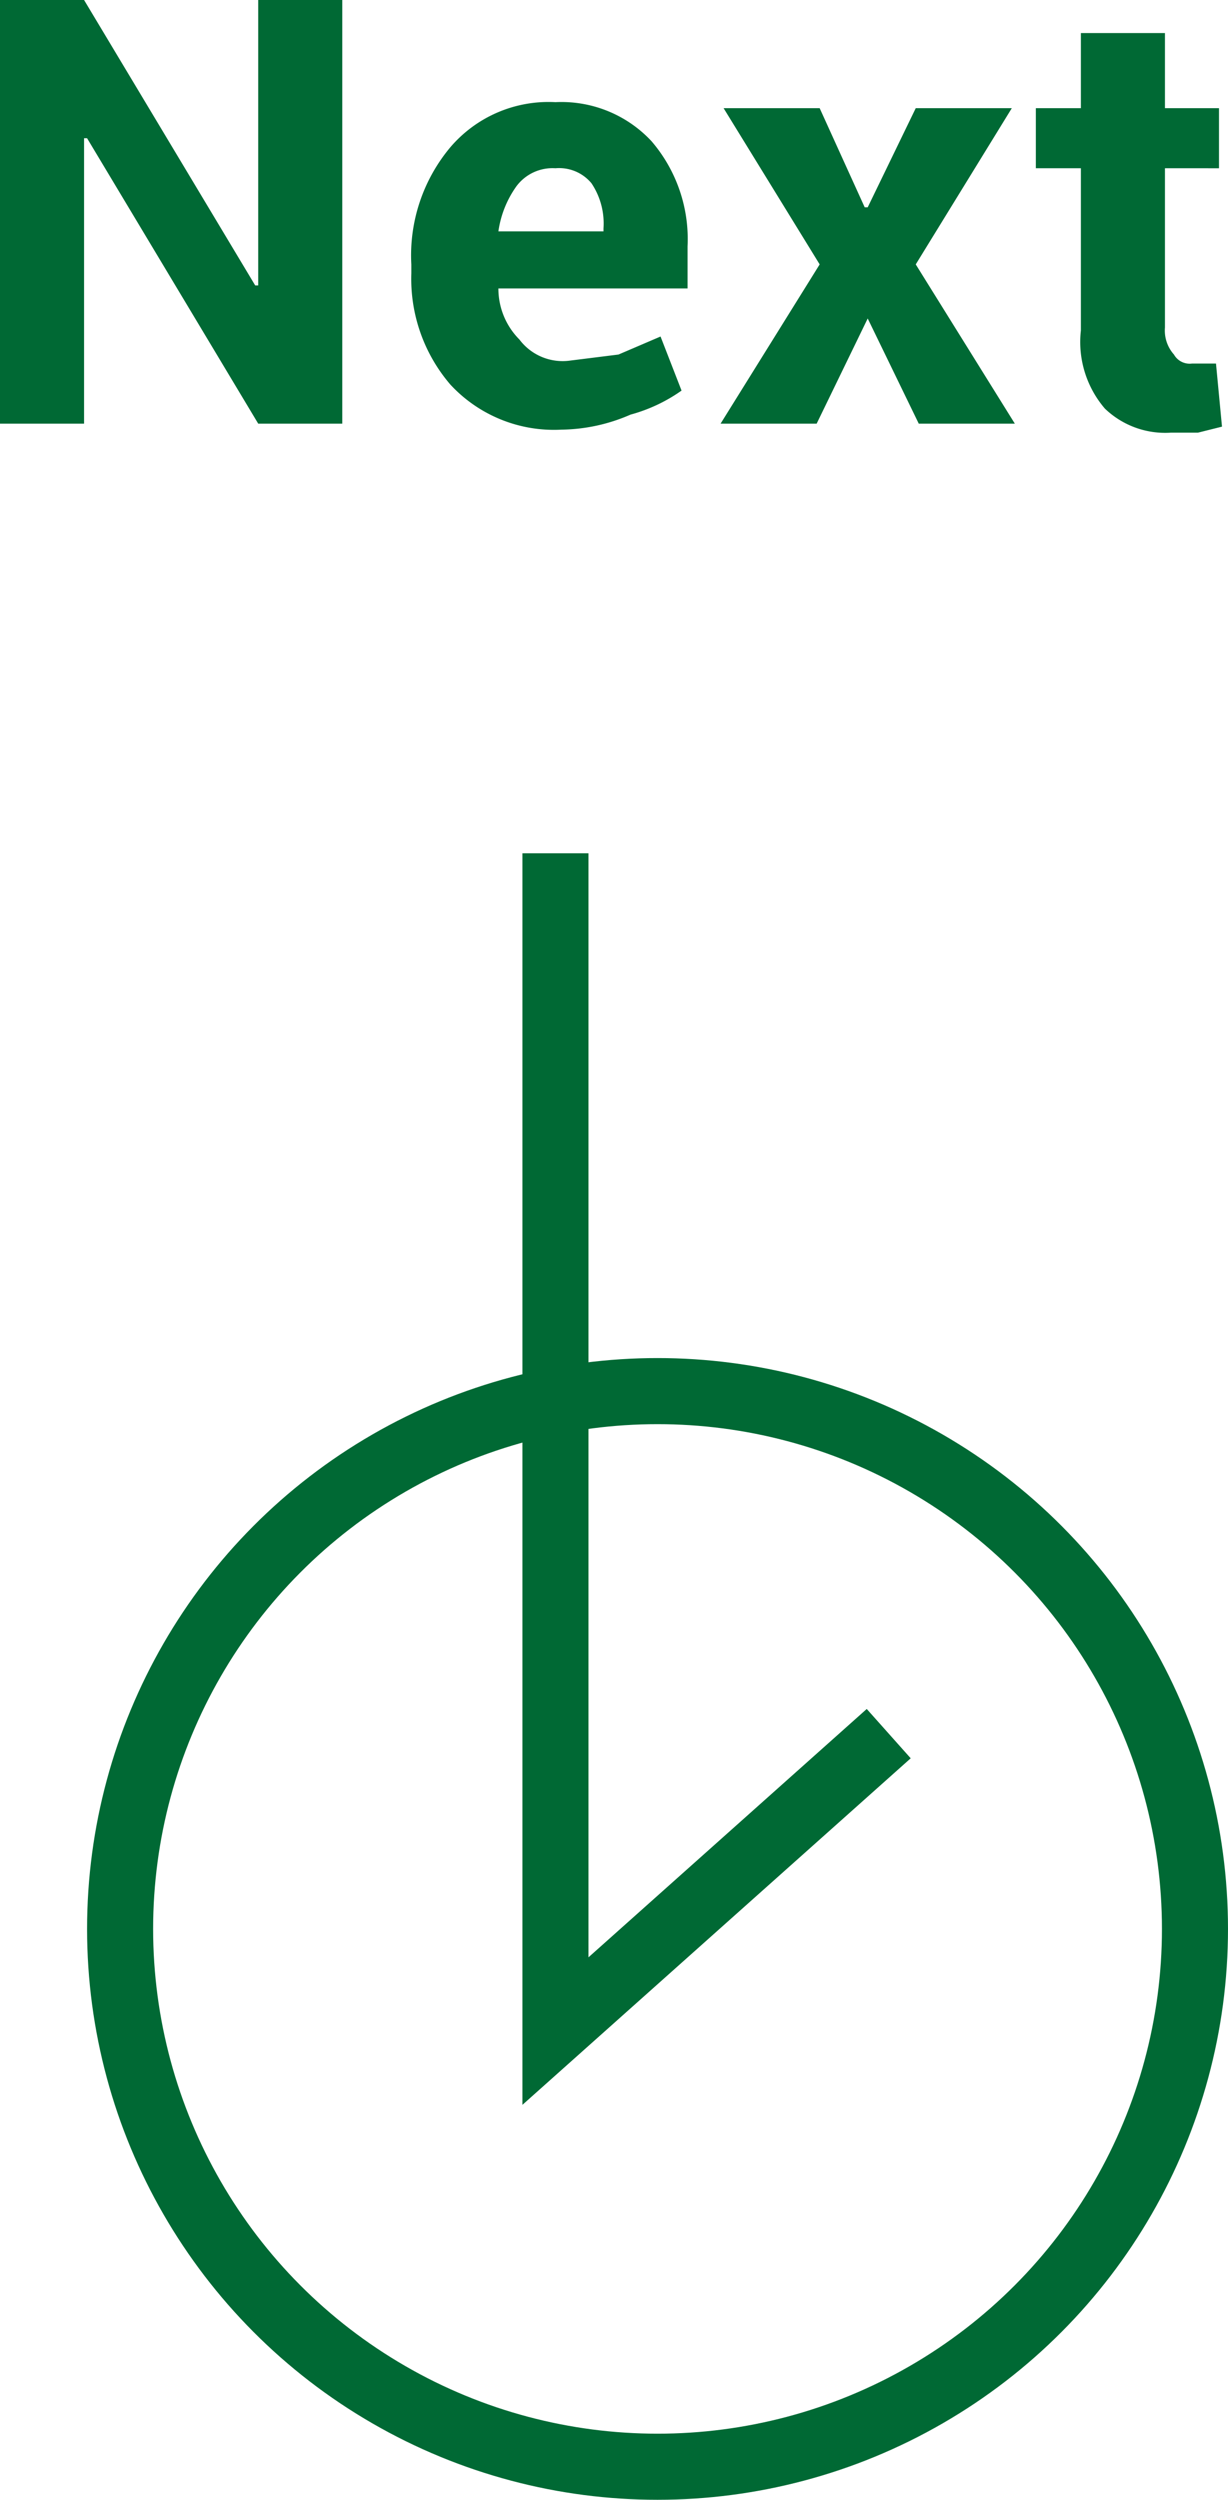
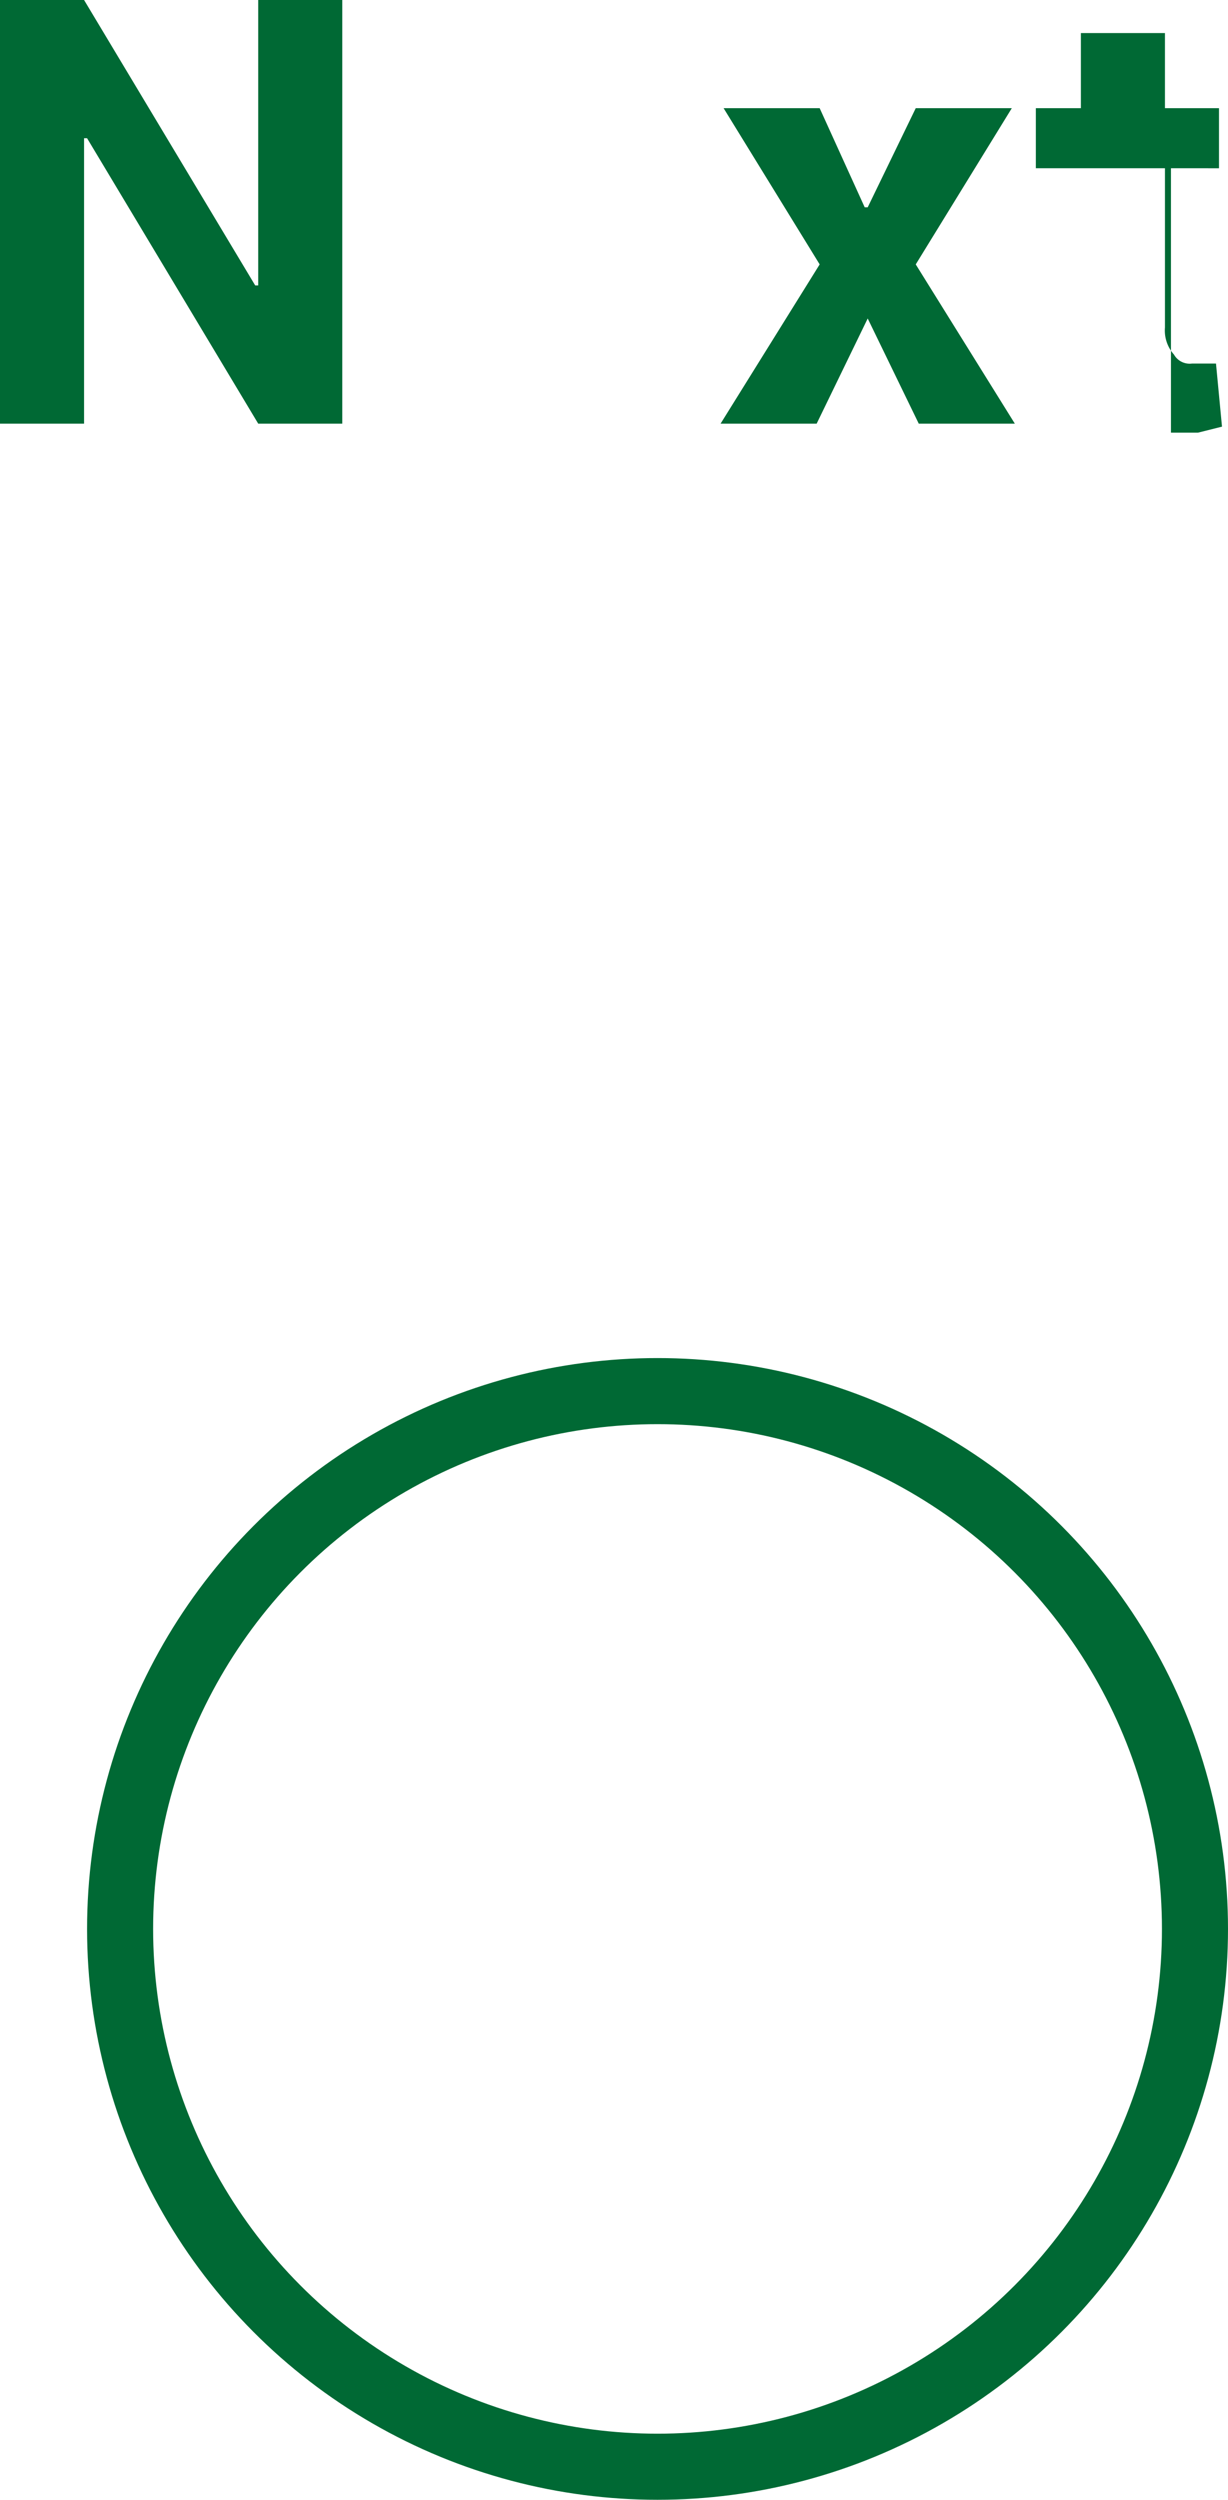
<svg xmlns="http://www.w3.org/2000/svg" width="40.9" height="83.2" viewBox="0 0 40.9 83.2">
  <g>
    <g>
      <path d="M11.4,14.1H8.6L2.9,4.6H2.8v9.5H0V0H2.8L8.5,9.5h.1V0h2.8Z" style="fill: #006934" />
-       <path d="M18.7,14.3A4.7,4.7,0,0,1,15,12.8a5.4,5.4,0,0,1-1.3-3.7V8.8A5.6,5.6,0,0,1,15,4.9a4.3,4.3,0,0,1,3.5-1.5,4.1,4.1,0,0,1,3.2,1.3,5,5,0,0,1,1.2,3.5V9.6H16.6a2.4,2.4,0,0,0,.7,1.7,1.8,1.8,0,0,0,1.7.7l1.6-.2,1.4-.6.7,1.8a5.4,5.4,0,0,1-1.7.8A5.9,5.9,0,0,1,18.7,14.3Zm-.2-8.7a1.5,1.5,0,0,0-1.3.6,3.4,3.4,0,0,0-.6,1.5h3.5V7.6a2.4,2.4,0,0,0-.4-1.5A1.4,1.4,0,0,0,18.5,5.6Z" style="fill: #006934" />
      <path d="M28.8,6.9h.1l1.6-3.3h3.2L30.5,8.8l3.3,5.3H30.6l-1.7-3.5-1.7,3.5H24l3.3-5.3L24.1,3.6h3.2Z" style="fill: #006934" />
-       <path d="M38.8,1.1V3.6h1.8v2H38.8v5.3a1.2,1.2,0,0,0,.3.9.6.6,0,0,0,.6.3h.8l.2,2.1-.8.2H39a2.9,2.9,0,0,1-2.2-.8,3.4,3.4,0,0,1-.8-2.6V5.6H34.5v-2H36V1.1Z" style="fill: #006934" />
+       <path d="M38.8,1.1V3.6h1.8v2H38.8v5.3a1.2,1.2,0,0,0,.3.9.6.6,0,0,0,.6.3h.8l.2,2.1-.8.2H39V5.6H34.5v-2H36V1.1Z" style="fill: #006934" />
    </g>
-     <polyline points="18.5 28.4 18.5 67.6 29.6 57.7" style="fill: none;stroke: #006934;stroke-miterlimit: 10;stroke-width: 2.2px" />
    <circle cx="21.9" cy="64.2" r="17.9" style="fill: none;stroke: #006934;stroke-miterlimit: 10;stroke-width: 2.2px" />
  </g>
</svg>